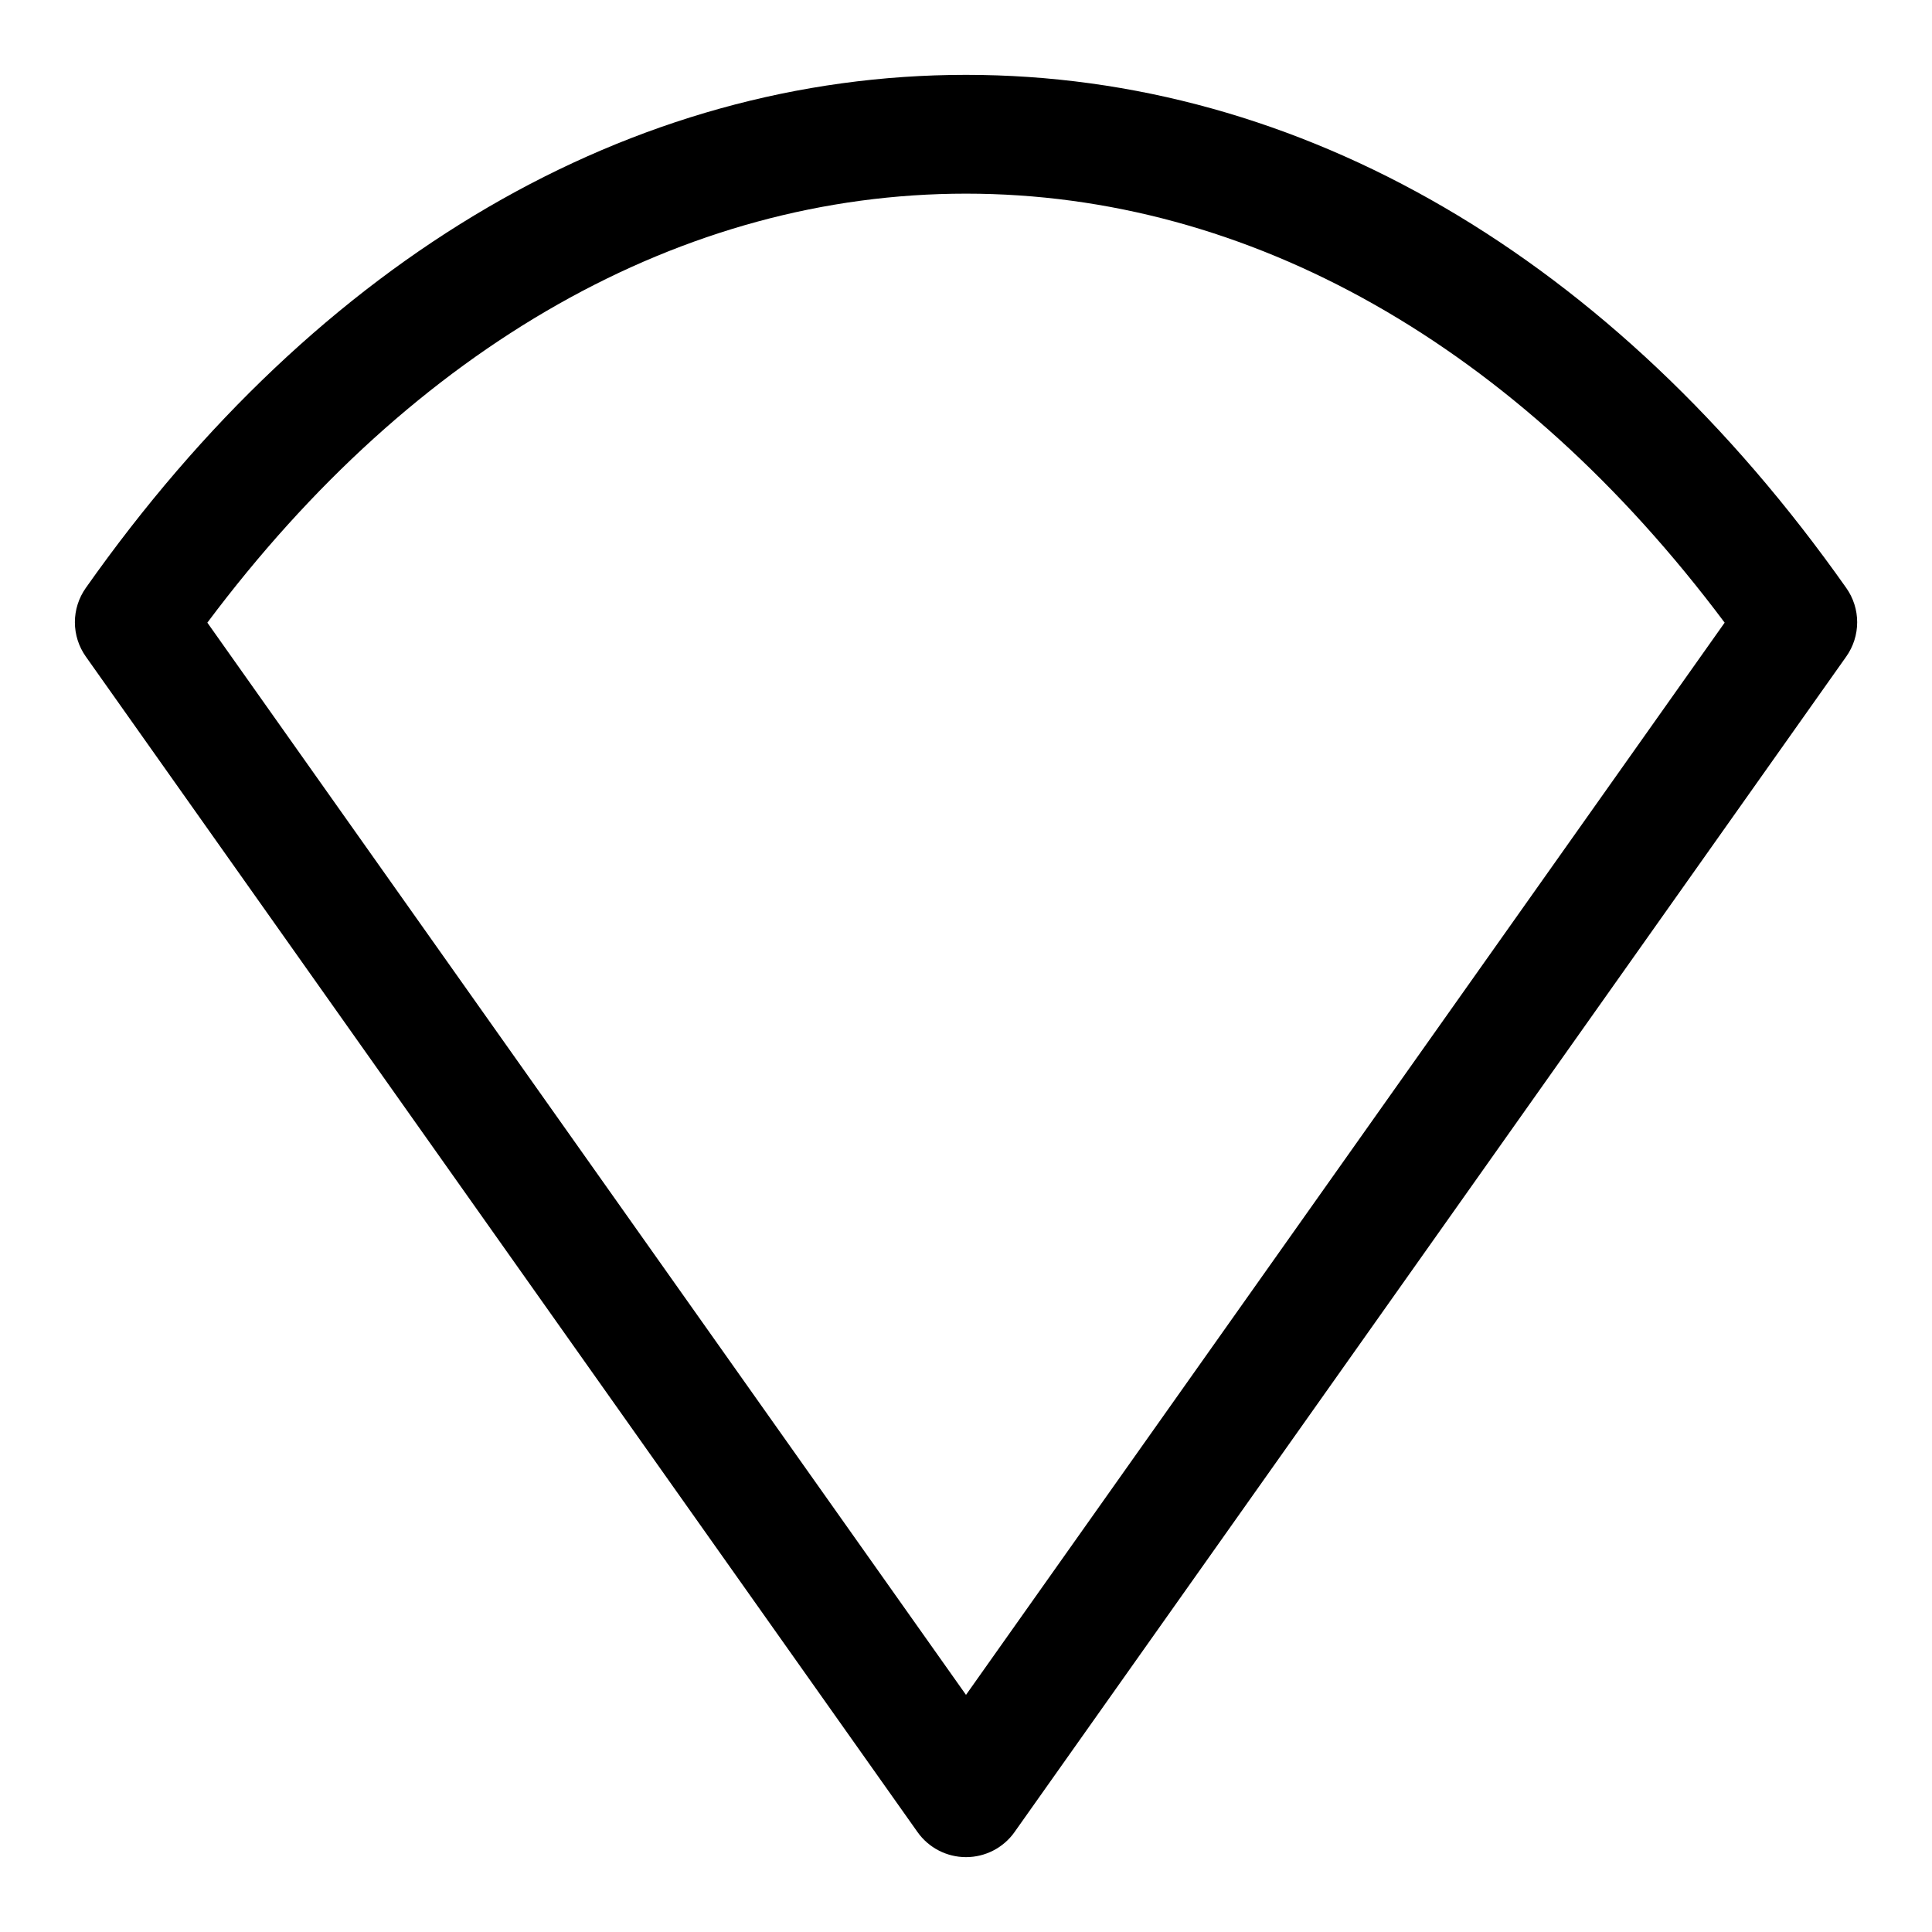
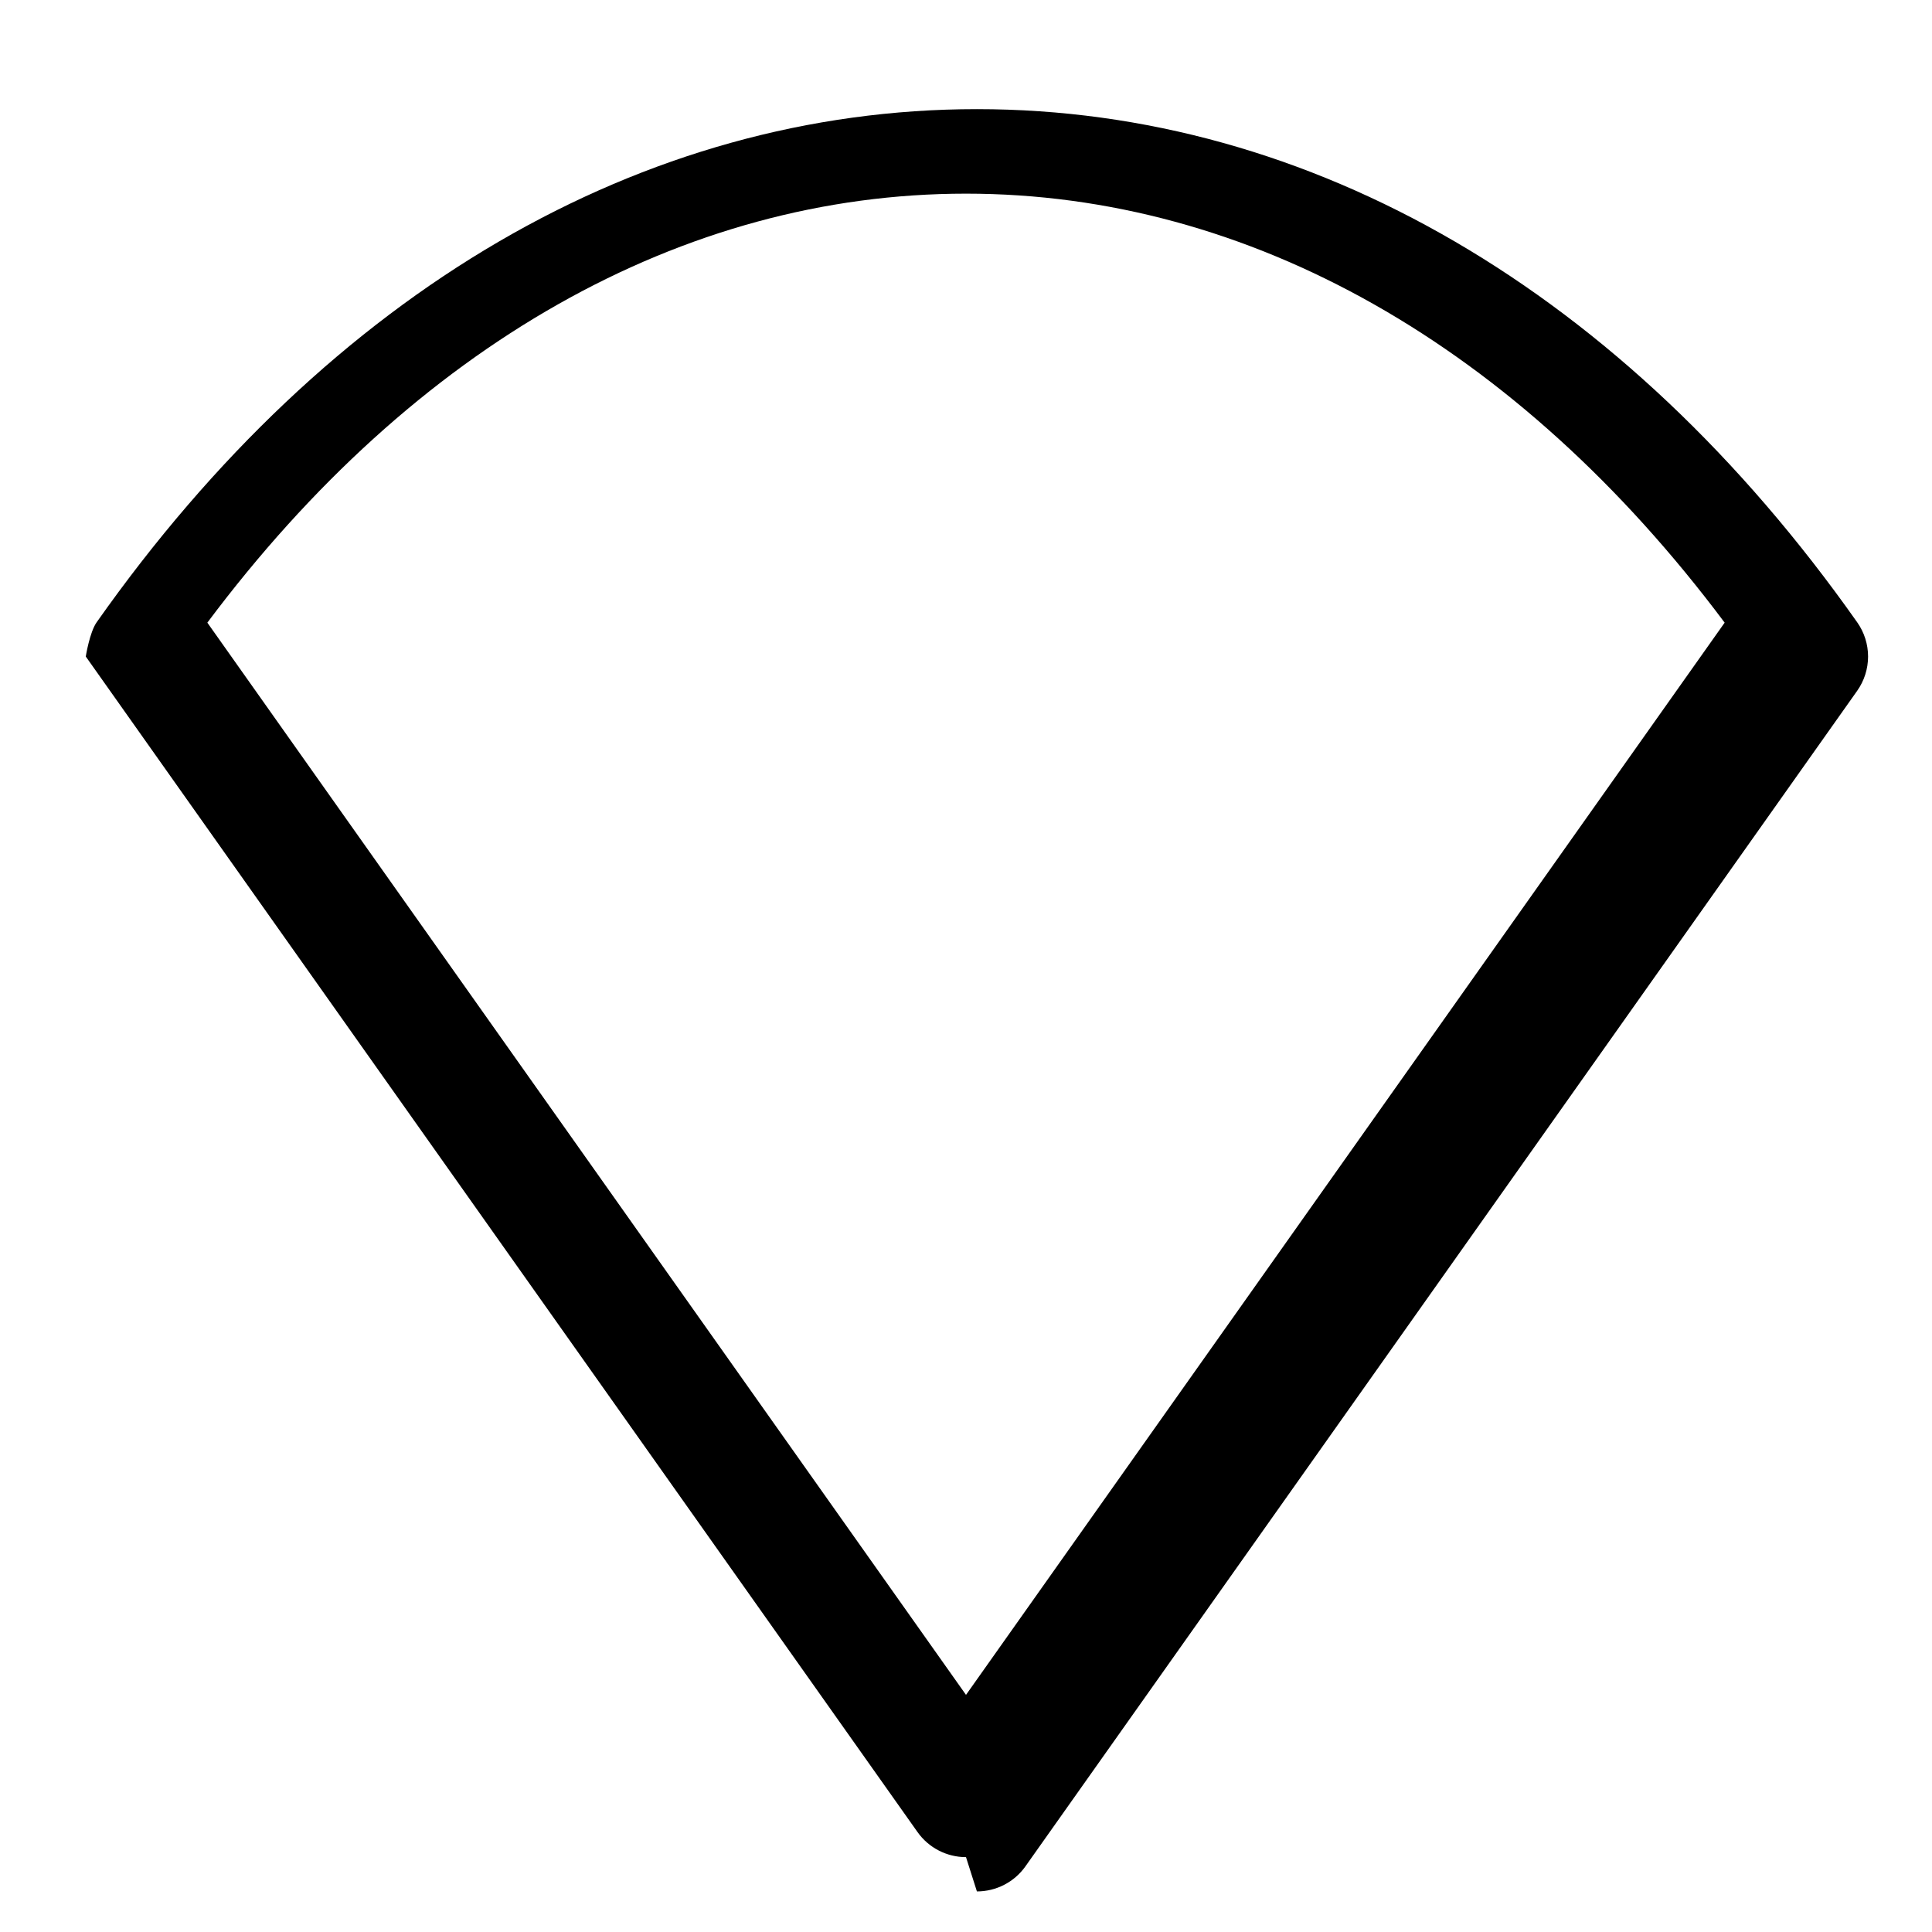
<svg xmlns="http://www.w3.org/2000/svg" fill="#000000" width="800px" height="800px" version="1.1" viewBox="144 144 512 512">
-   <path d="m400 636.16c-5.109 0-9.898-2.477-12.848-6.644l-220.42-311.53c-1.875-2.656-2.887-5.832-2.887-9.086s1.012-6.426 2.887-9.082c61.781-87.695 144.64-135.98 233.27-135.98 88.621 0 171.48 48.289 233.28 135.98 1.879 2.656 2.887 5.828 2.887 9.082s-1.008 6.43-2.887 9.086l-220.42 311.53h0.004c-2.957 4.172-7.754 6.648-12.863 6.644zm-201.05-327.15 201.05 284.15 201.05-284.15c-54.918-73.414-125.95-113.69-201.05-113.69-75.102 0-146.14 40.273-201.05 113.69z" />
+   <path d="m400 636.16c-5.109 0-9.898-2.477-12.848-6.644l-220.42-311.53s1.012-6.426 2.887-9.082c61.781-87.695 144.64-135.98 233.27-135.98 88.621 0 171.48 48.289 233.28 135.98 1.879 2.656 2.887 5.828 2.887 9.082s-1.008 6.43-2.887 9.086l-220.42 311.53h0.004c-2.957 4.172-7.754 6.648-12.863 6.644zm-201.05-327.15 201.05 284.15 201.05-284.15c-54.918-73.414-125.95-113.69-201.05-113.69-75.102 0-146.14 40.273-201.05 113.69z" />
</svg>